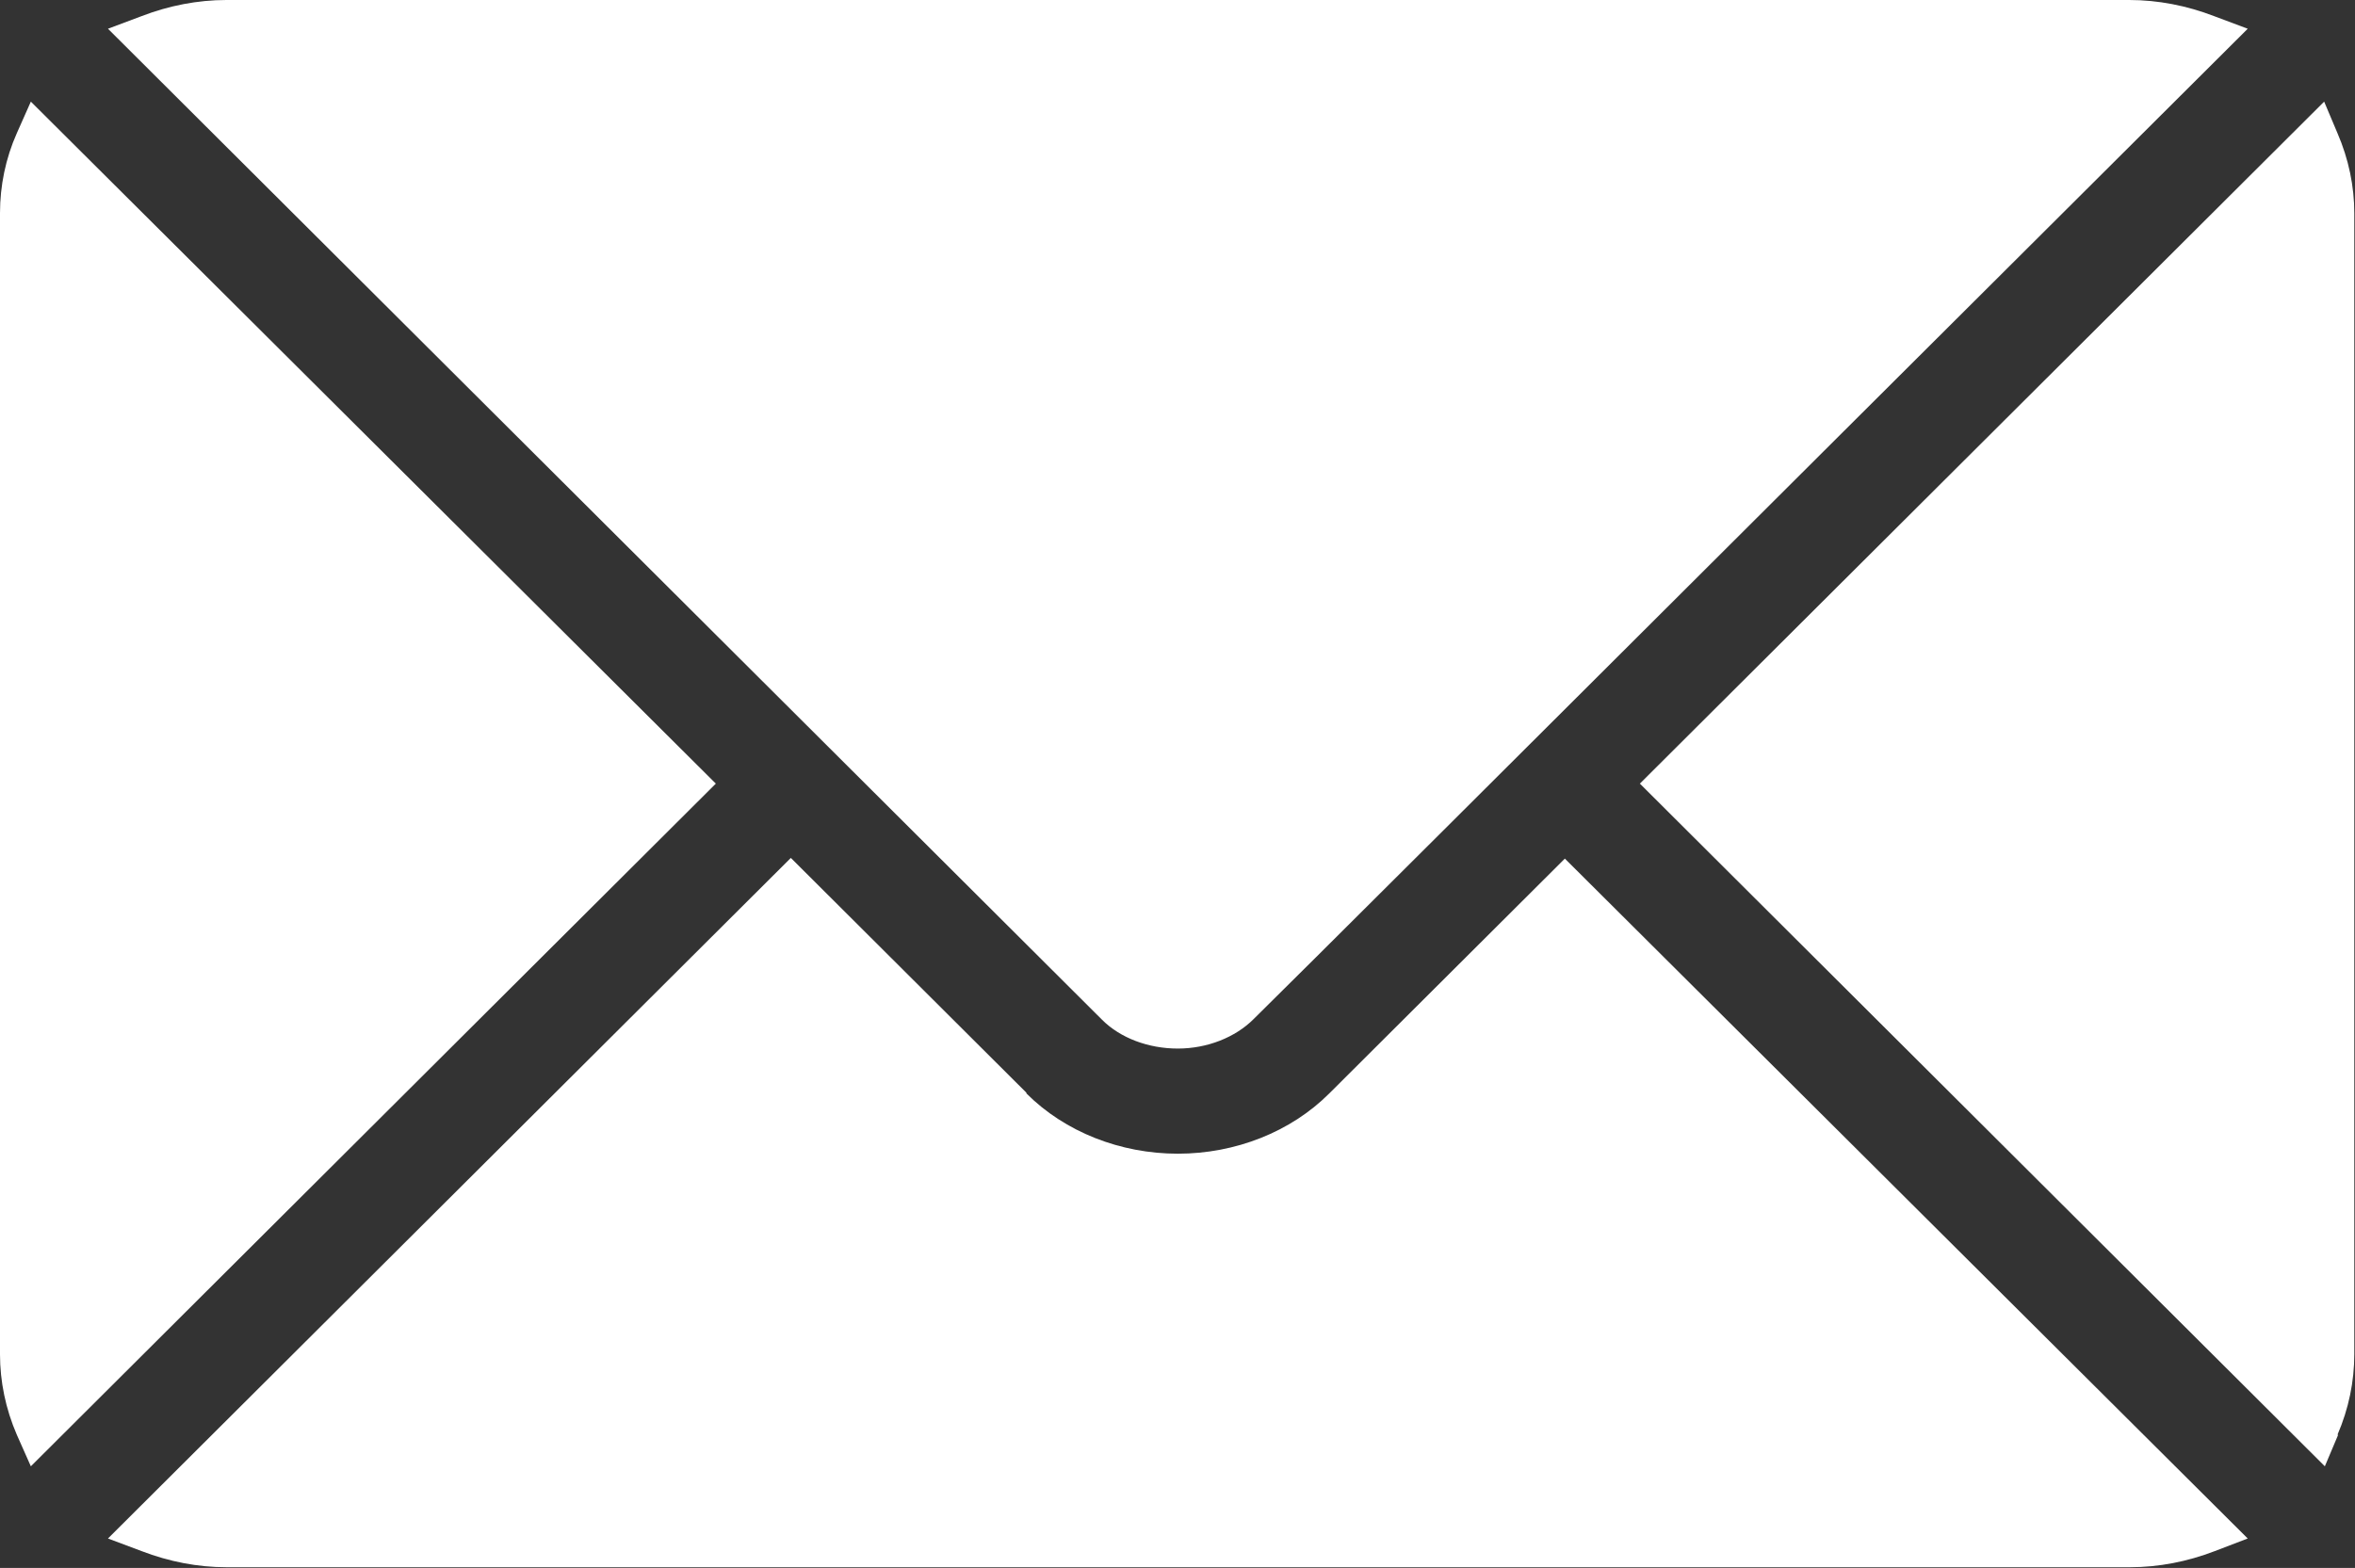
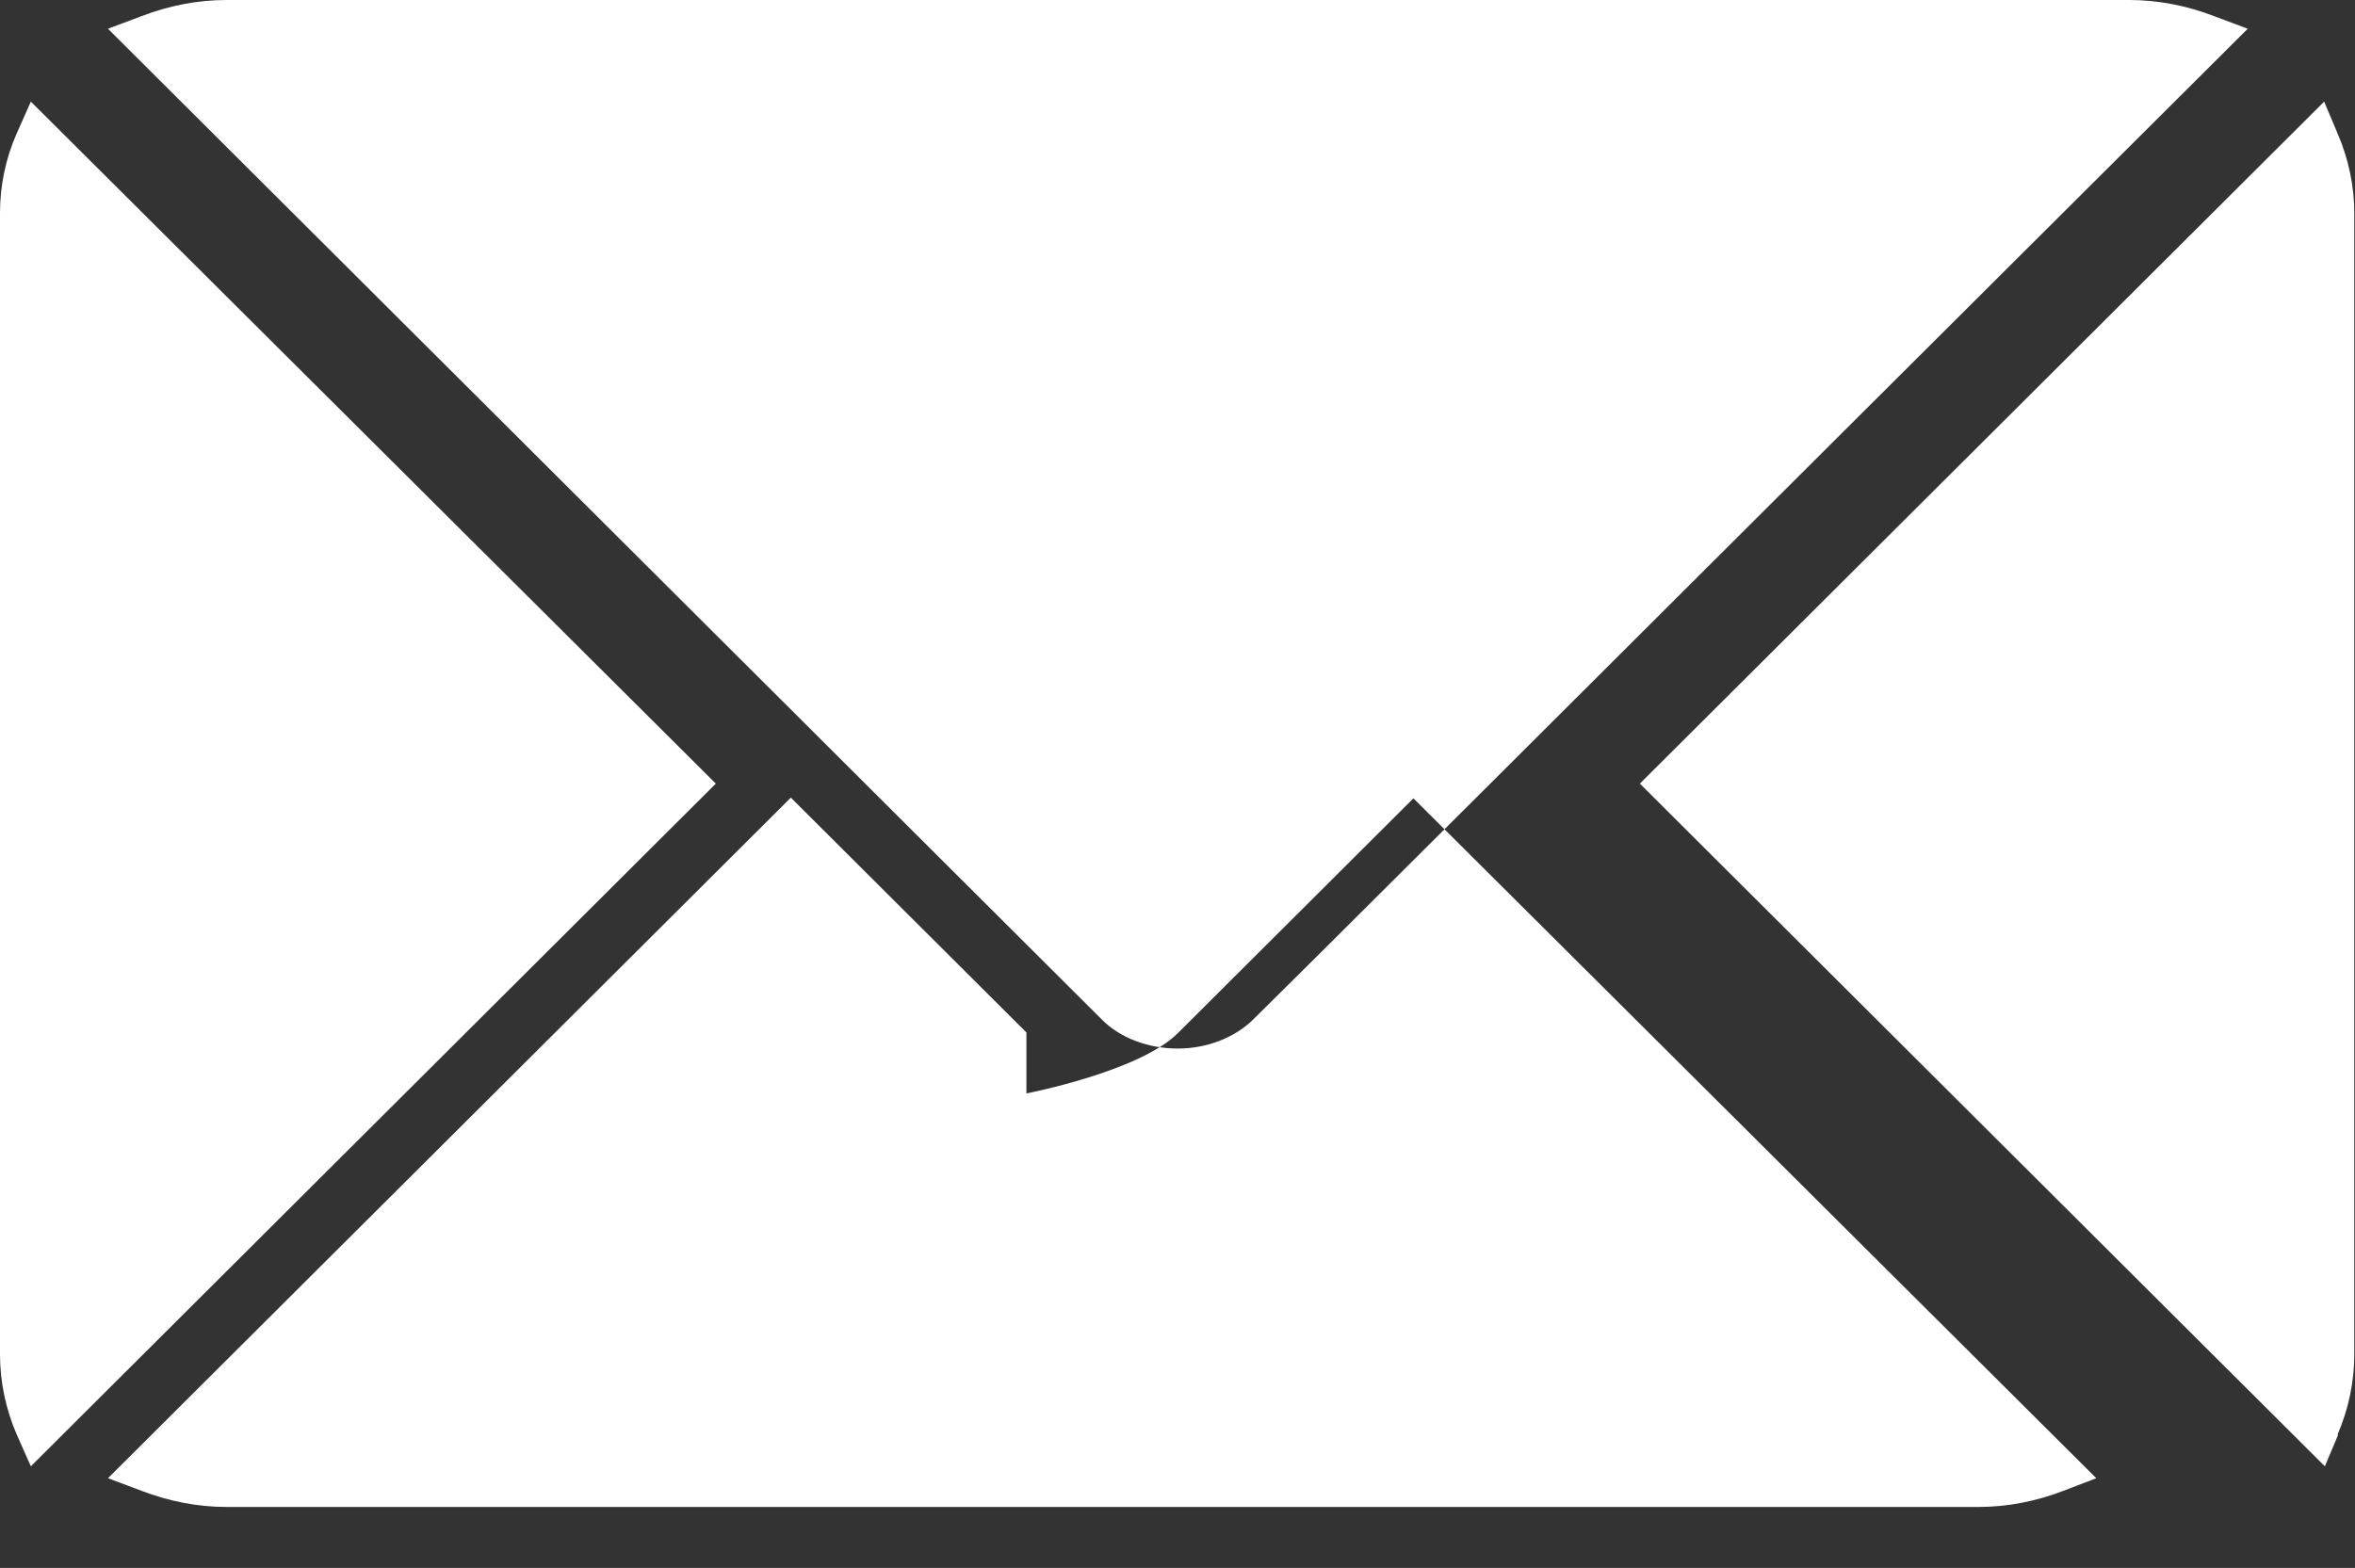
<svg xmlns="http://www.w3.org/2000/svg" id="_レイヤー_2" viewBox="0 0 33.59 22.37">
  <rect x="0" y="0" width="33.59" height="22.37" fill="#333333" stroke="none" />
  <defs>
    <style>.cls-1{fill:#fff;fill-rule:evenodd;}</style>
  </defs>
  <g id="_レイヤー_1-2">
-     <path class="cls-1" d="M33.35,20.47l-.19.45-9.77-9.74L33.15,1.45l.19.45c.16.37.24.76.24,1.14v16.28c0,.39-.08.78-.24,1.15ZM17.88,14.54c-.26.26-.66.42-1.08.42s-.82-.15-1.08-.41L1.54.41l.48-.18c.39-.15.8-.23,1.21-.23h27.14c.41,0,.82.08,1.21.23l.48.18-5.95,5.93c-3.73,3.72-7.93,7.91-8.23,8.2ZM.44,20.92l-.2-.45c-.16-.37-.24-.76-.24-1.15V3.04c0-.39.08-.78.24-1.14l.2-.45,9.77,9.73L.44,20.92ZM14.64,15.6c.55.55,1.34.86,2.16.86s1.61-.31,2.16-.86l3.36-3.35,9.74,9.7-.47.18c-.39.15-.8.23-1.21.23H3.23c-.41,0-.82-.08-1.21-.23l-.48-.18,9.74-9.71,3.36,3.35Z" />
+     <path class="cls-1" d="M33.35,20.47l-.19.45-9.77-9.74L33.15,1.45l.19.45c.16.37.24.76.24,1.14v16.28c0,.39-.08.78-.24,1.15ZM17.88,14.54c-.26.26-.66.42-1.08.42s-.82-.15-1.08-.41L1.54.41l.48-.18c.39-.15.8-.23,1.21-.23h27.14c.41,0,.82.08,1.21.23l.48.18-5.95,5.93c-3.73,3.72-7.93,7.91-8.23,8.2ZM.44,20.92l-.2-.45c-.16-.37-.24-.76-.24-1.15V3.04c0-.39.08-.78.24-1.14l.2-.45,9.77,9.73L.44,20.92ZM14.64,15.6s1.61-.31,2.16-.86l3.36-3.35,9.74,9.7-.47.18c-.39.15-.8.23-1.21.23H3.23c-.41,0-.82-.08-1.21-.23l-.48-.18,9.74-9.71,3.36,3.35Z" />
  </g>
</svg>